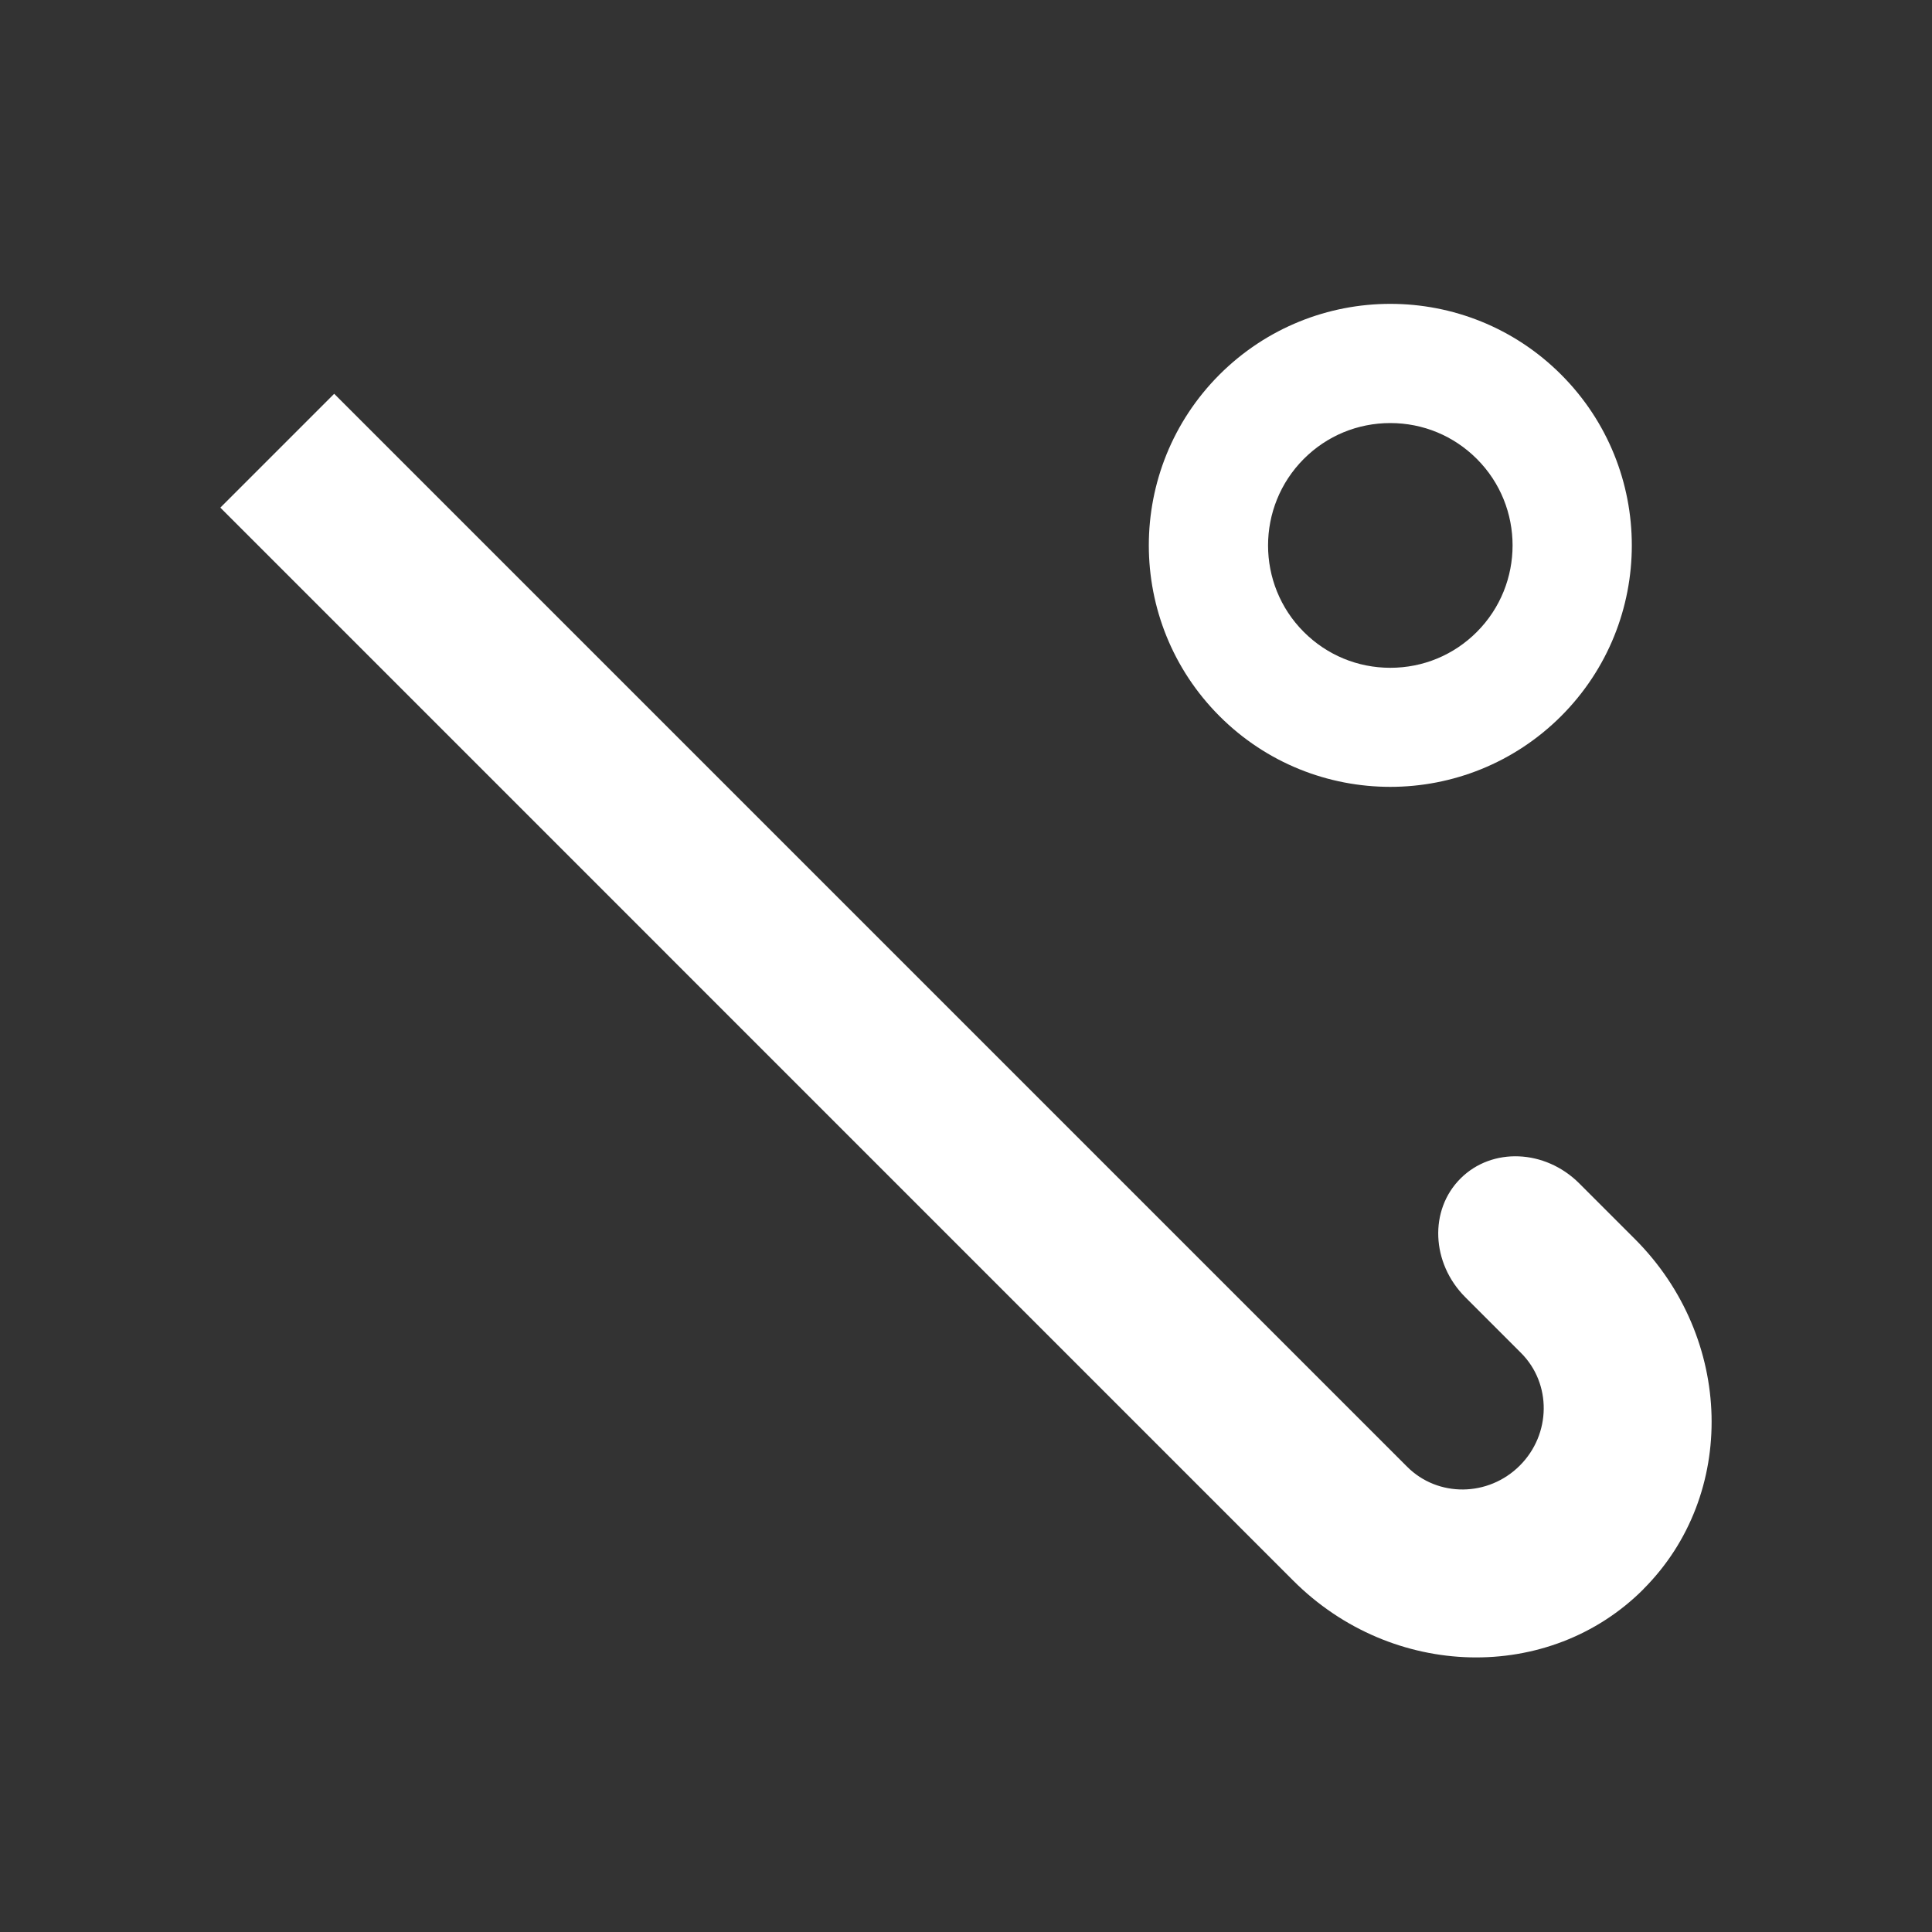
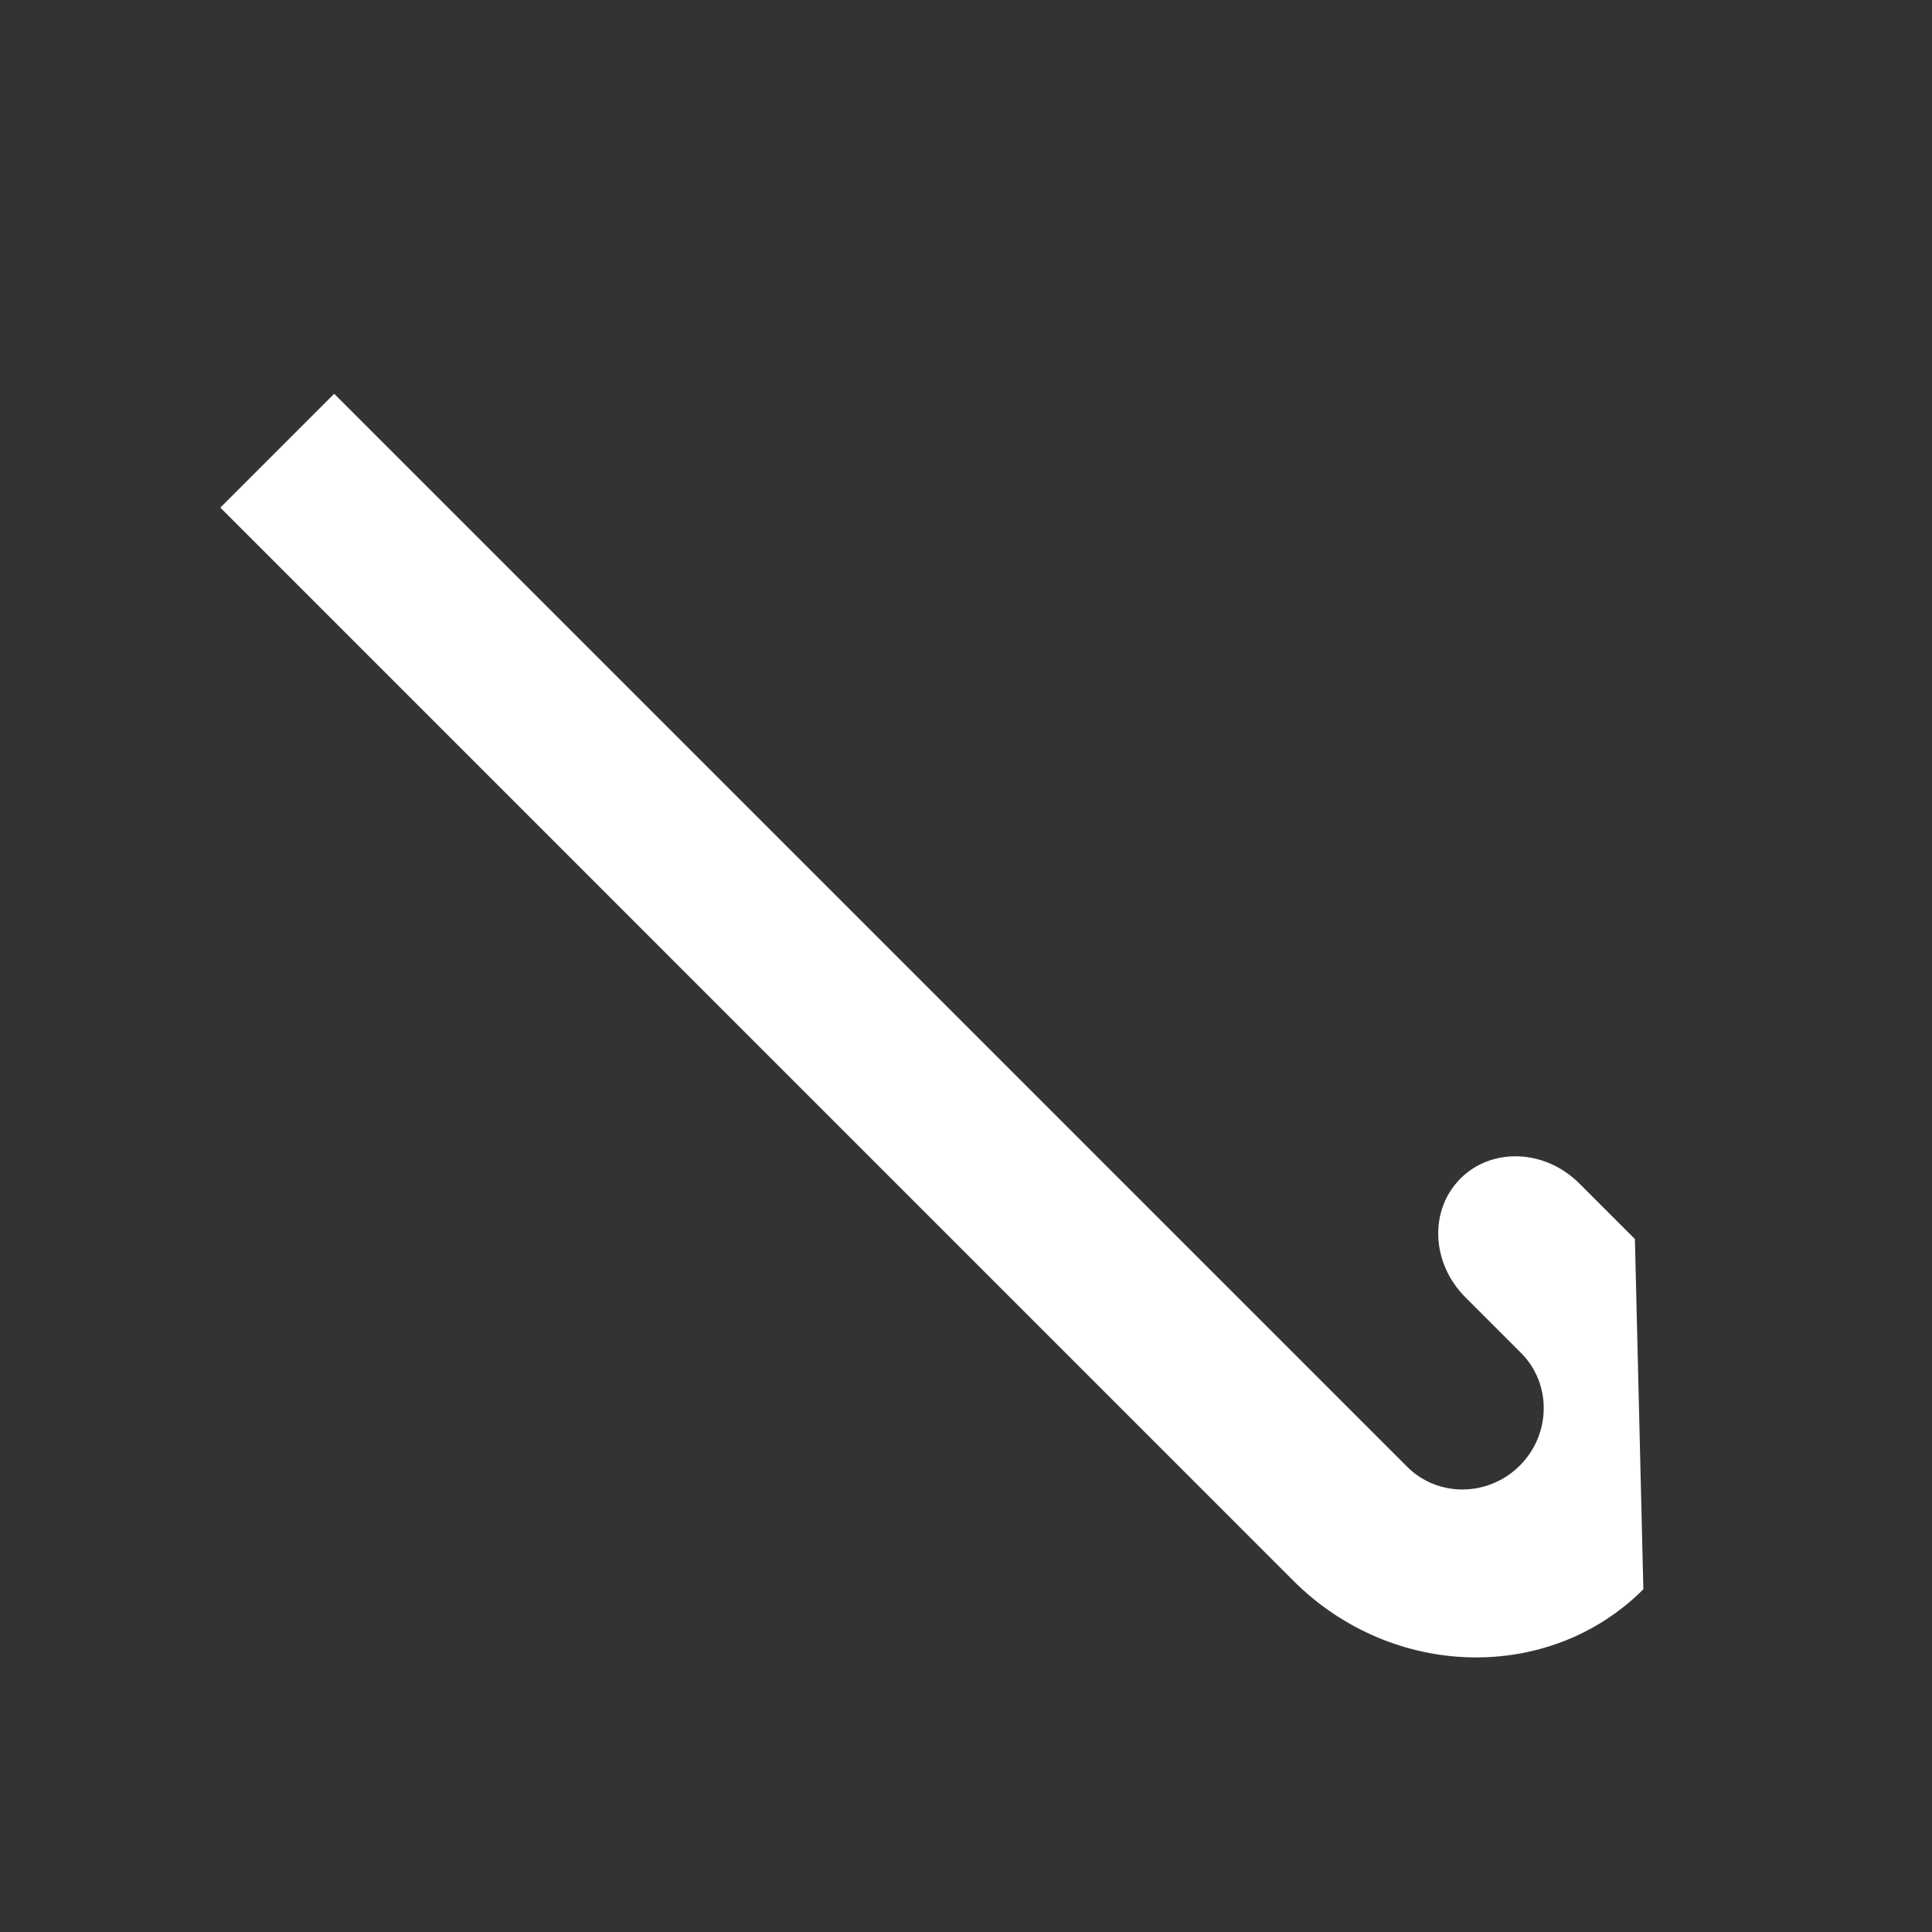
<svg xmlns="http://www.w3.org/2000/svg" fill="none" height="40" viewBox="0 0 40 40" width="40">
  <rect x="0" y="0" width="40" height="40" fill="#333333" stroke="none" />
  <g fill="#fff">
-     <path d="m34.024 32.904c-1.948 1.948-5.2 1.87-7.247-.177l-22.215-22.217 2.357-2.357 22.215 22.215c.637.637 1.682.625 2.332-.025s.662-1.695.025-2.332l-1.153-1.153c-.707-.707-.752-1.807-.1-2.458.652-.652 1.752-.605 2.458.1l1.153 1.153c2.047 2.047 2.125 5.297.177 7.247z" />
-     <path d="m28.785 8.759c.676 0 1.312.263 1.791.742.987.987.987 2.594 0 3.583-.478.479-1.115.742-1.791.742-.676 0-1.312-.263-1.791-.742-.987-.987-.987-2.594 0-3.583.478-.479 1.115-.742 1.791-.742zm0-2.468c-1.28 0-2.559.489-3.536 1.464-1.952 1.953-1.952 5.119 0 7.072.977.977 2.256 1.464 3.536 1.464s2.559-.489 3.536-1.464c1.952-1.953 1.952-5.119 0-7.072-.977-.977-2.256-1.464-3.536-1.464z" />
+     <path d="m34.024 32.904c-1.948 1.948-5.2 1.87-7.247-.177l-22.215-22.217 2.357-2.357 22.215 22.215c.637.637 1.682.625 2.332-.025s.662-1.695.025-2.332l-1.153-1.153c-.707-.707-.752-1.807-.1-2.458.652-.652 1.752-.605 2.458.1l1.153 1.153z" />
  </g>
</svg>